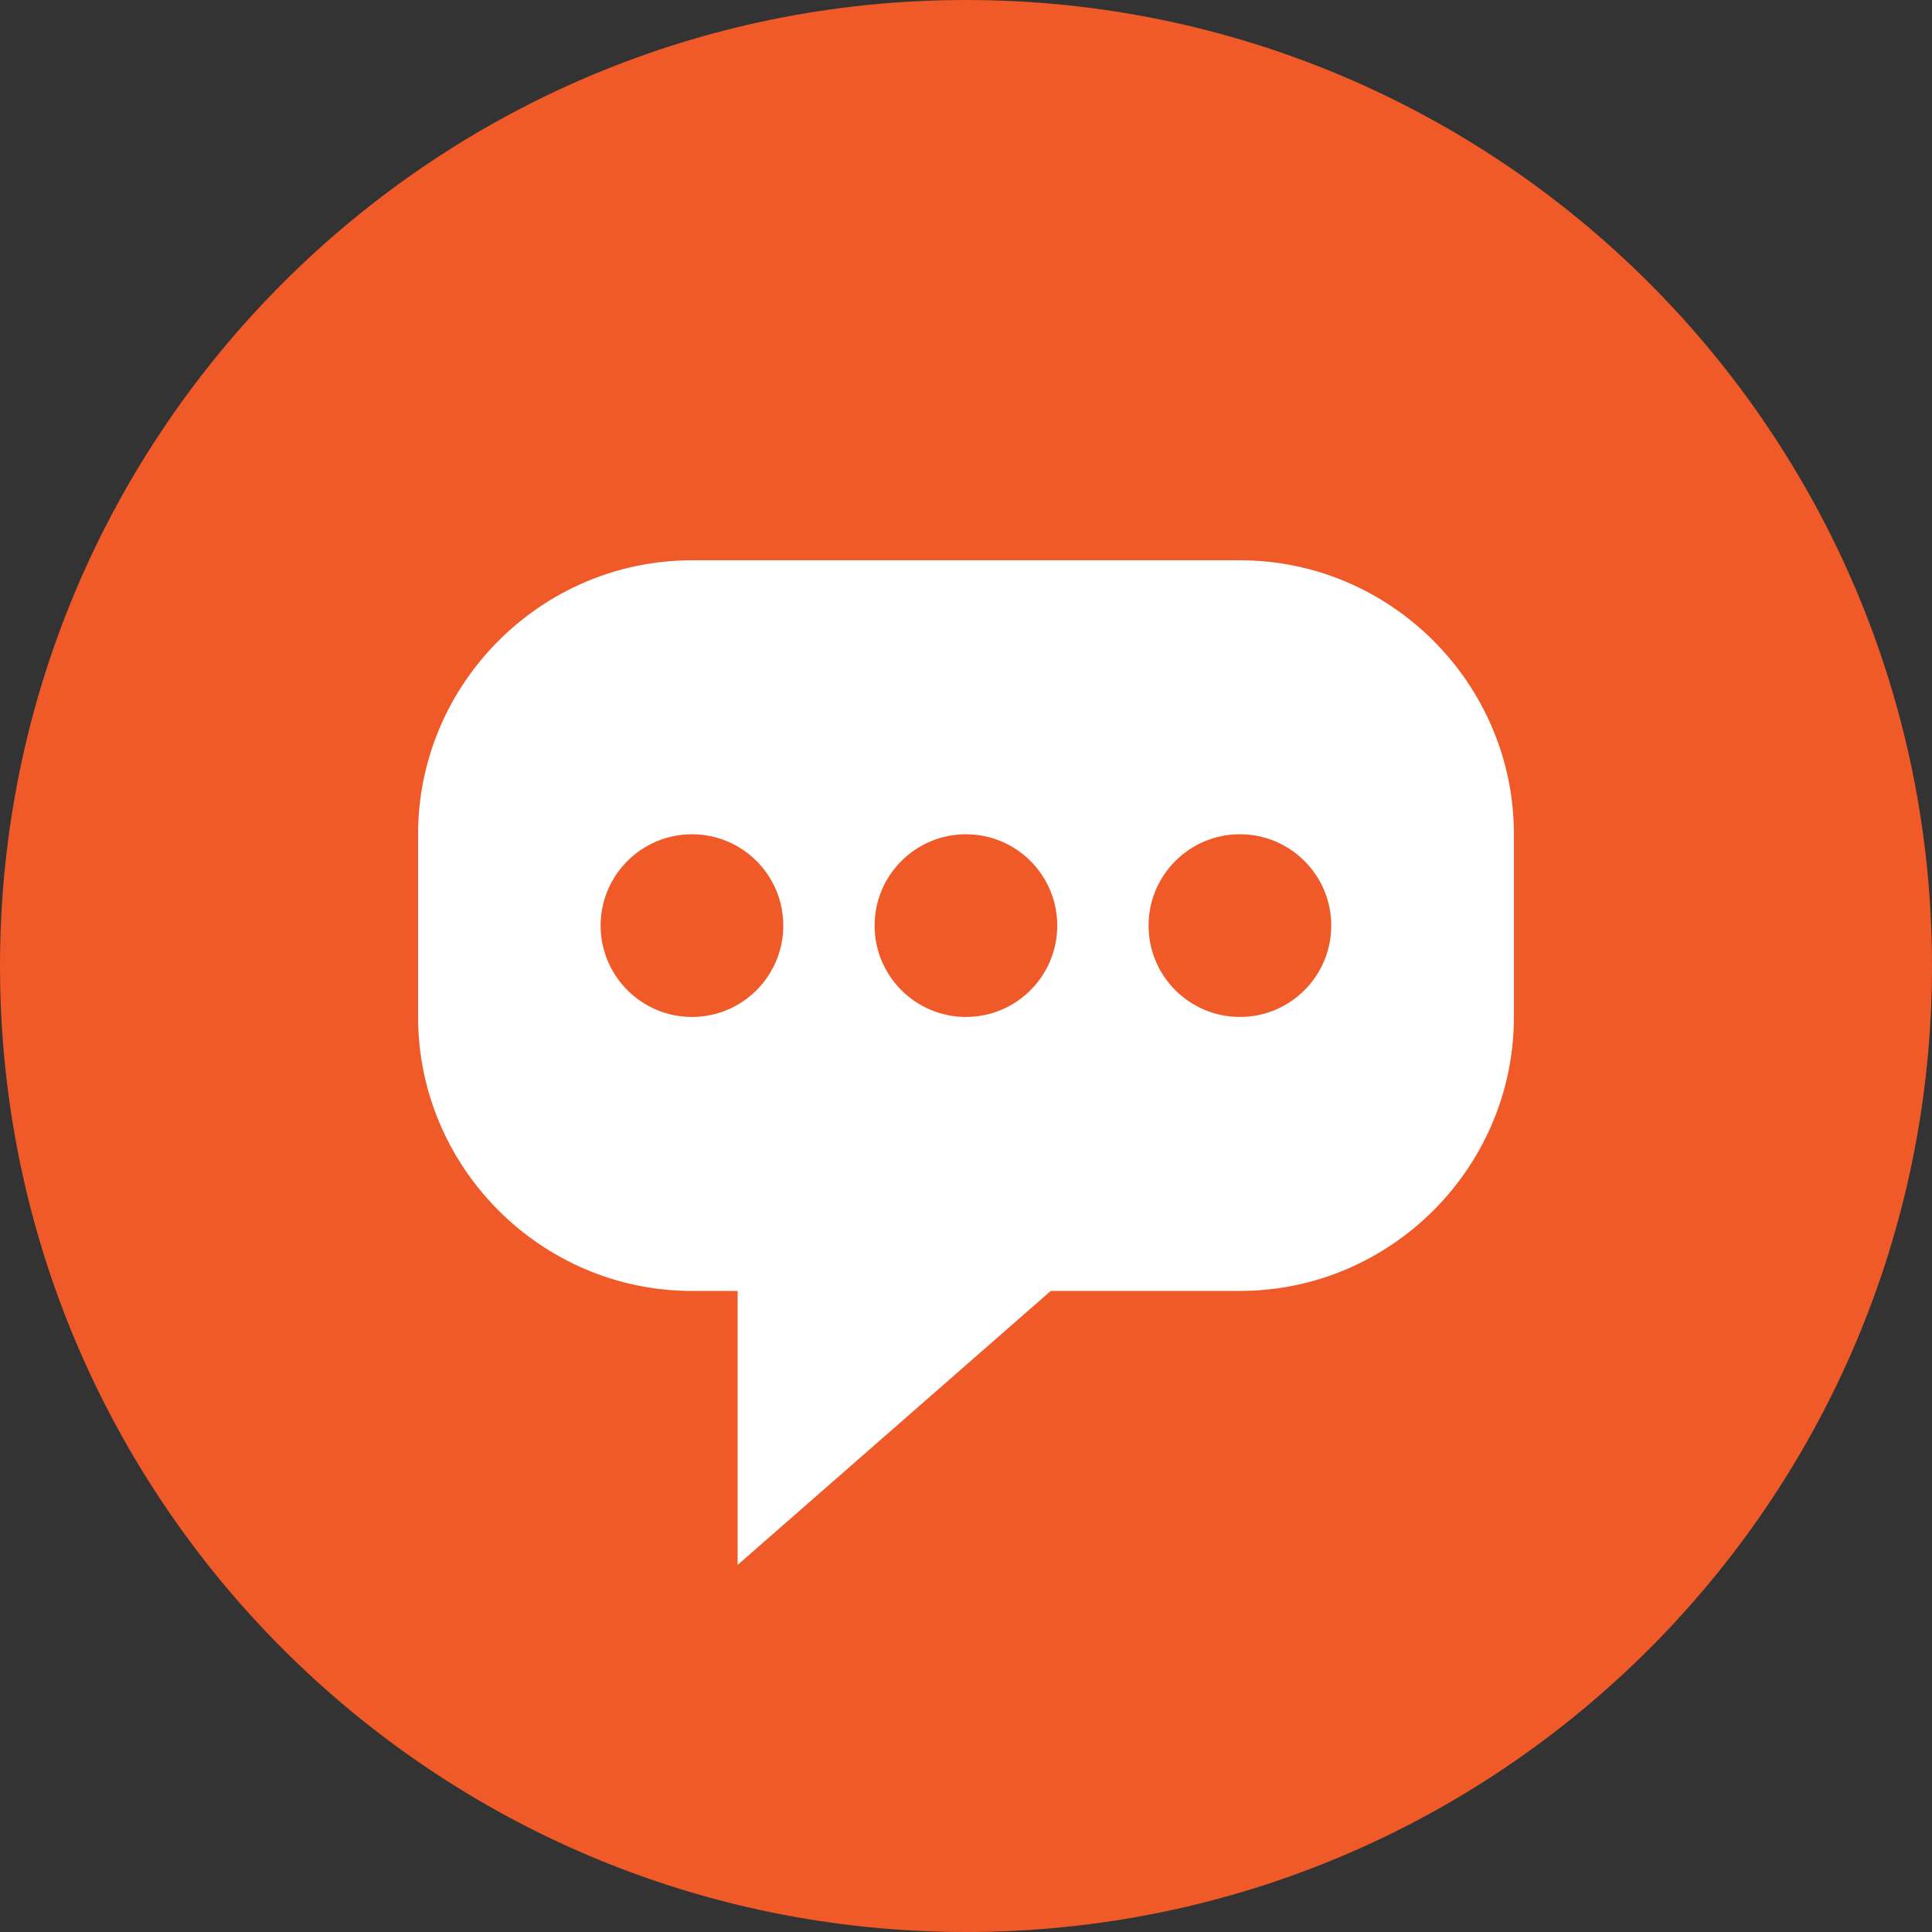
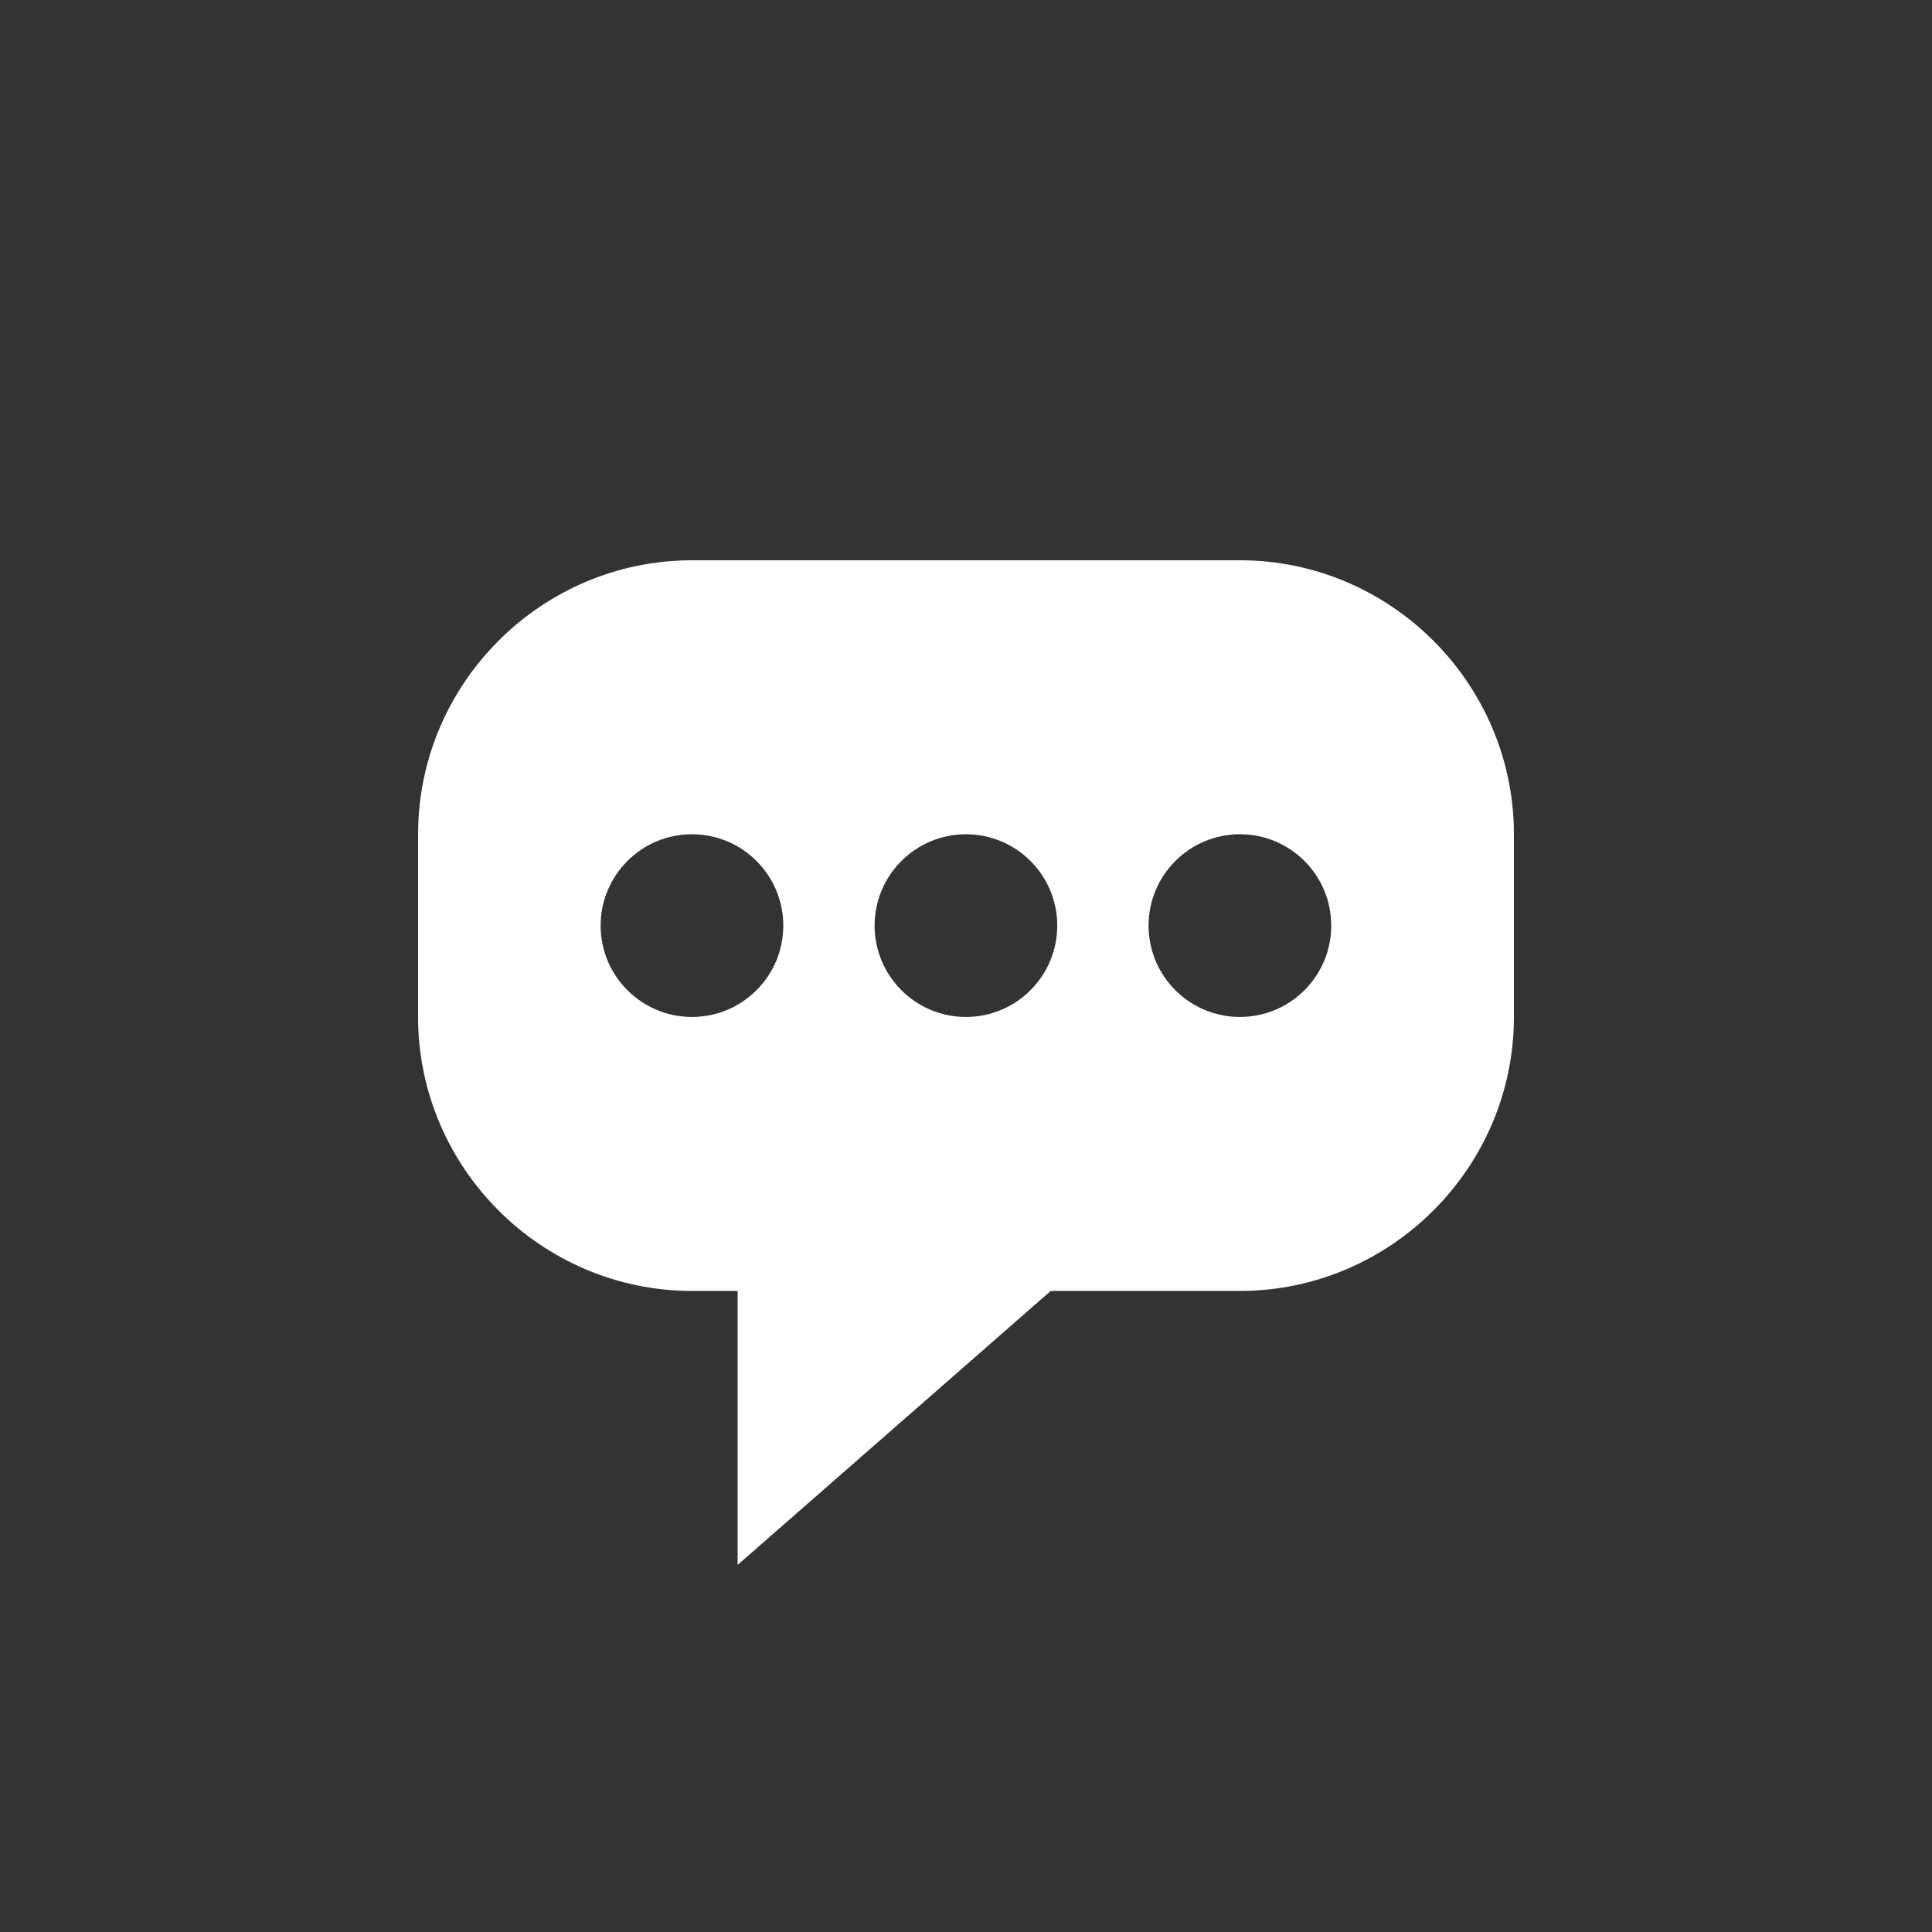
<svg xmlns="http://www.w3.org/2000/svg" version="1.1" x="0px" y="0px" width="100px" height="100px" viewBox="0 0 100 100" enable-background="new 0 0 100 100" xml:space="preserve">
  <rect x="0" y="0" width="100" height="100" fill="#333333" stroke="none" />
  <defs>
</defs>
-   <path fill="#F05A28" d="M0,50C0,22.388,22.383,0,50,0s50,22.388,50,50c0,27.617-22.383,50-50,50S0,77.617,0,50z" />
  <path fill="#FFFFFF" d="M64.178,29H35.822c-7.806,0-14.182,6.382-14.182,14.182v9.455c0,7.799,6.375,14.182,14.182,14.182h2.357V81  l16.207-14.182h9.792c7.802,0,14.182-6.383,14.182-14.182v-9.455C78.359,35.382,71.979,29,64.178,29 M35.815,52.637  c-2.608,0-4.727-2.119-4.727-4.728s2.119-4.728,4.727-4.728c2.613,0,4.728,2.119,4.728,4.728S38.428,52.637,35.815,52.637   M49.997,52.637c-2.608,0-4.728-2.119-4.728-4.728s2.119-4.728,4.728-4.728c2.611,0,4.726,2.119,4.726,4.728  S52.608,52.637,49.997,52.637 M64.178,52.637c-2.613,0-4.728-2.119-4.728-4.728s2.114-4.728,4.728-4.728  c2.612,0,4.727,2.119,4.727,4.728S66.79,52.637,64.178,52.637" />
</svg>